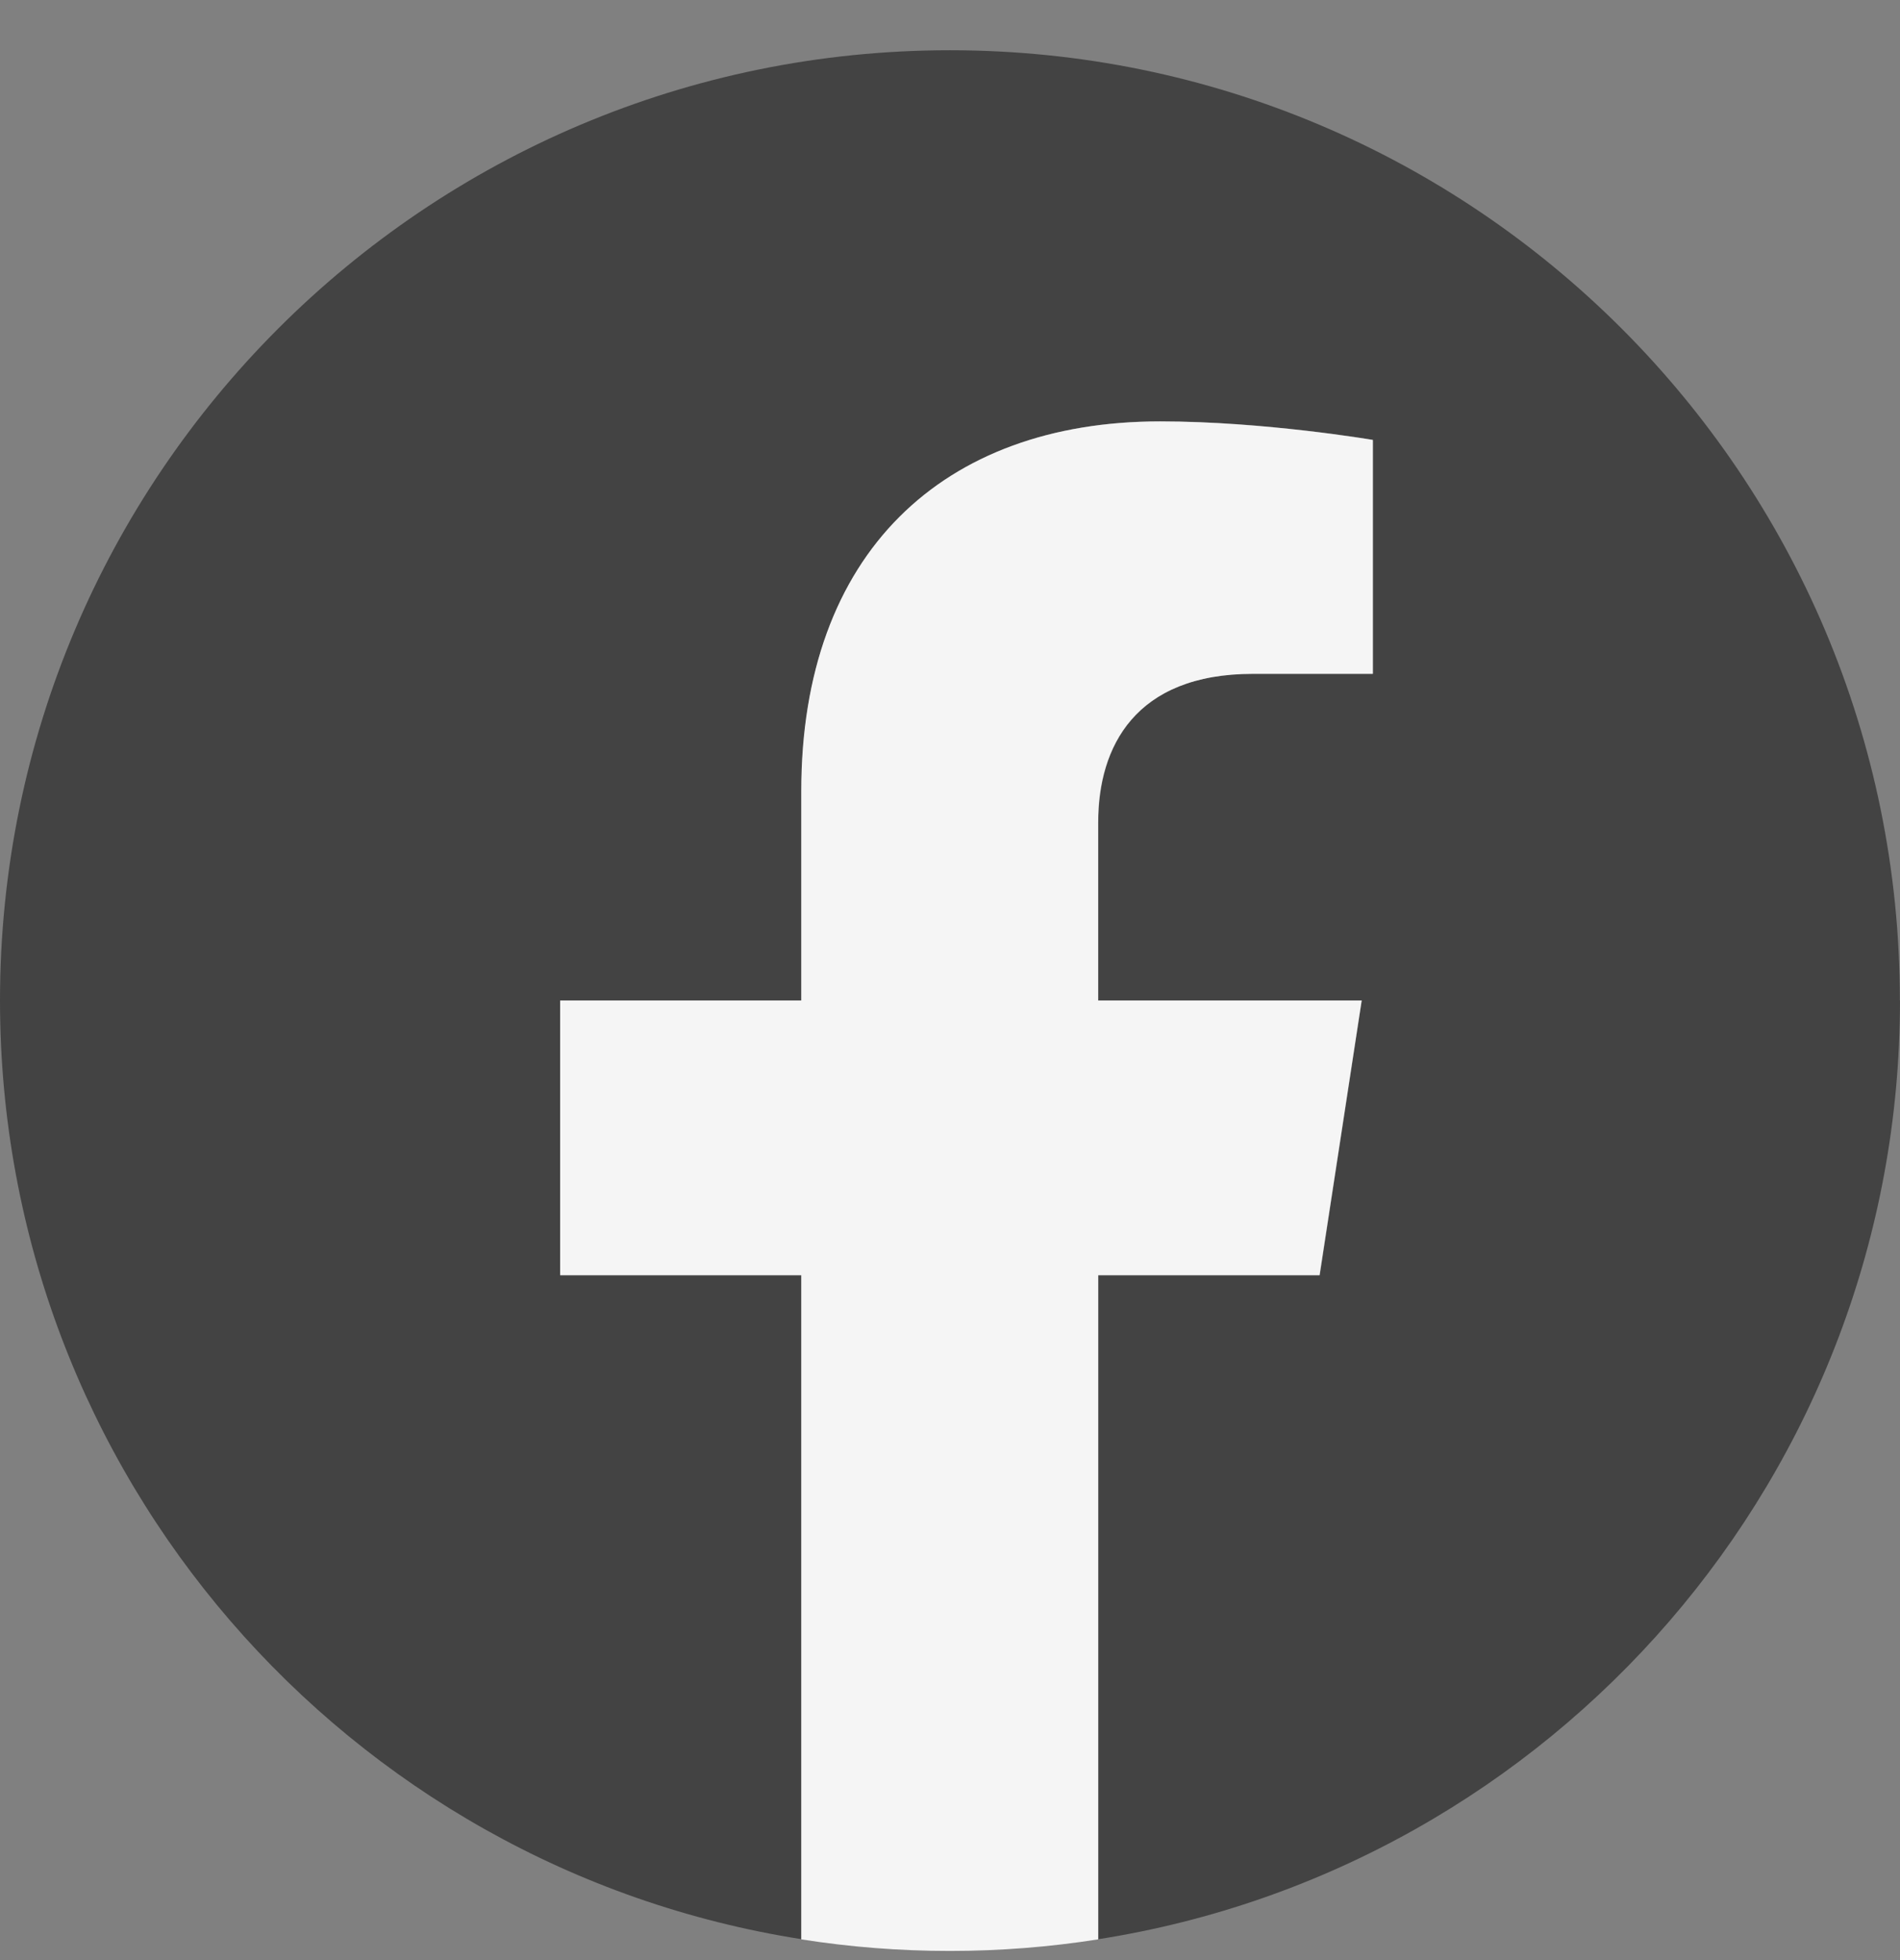
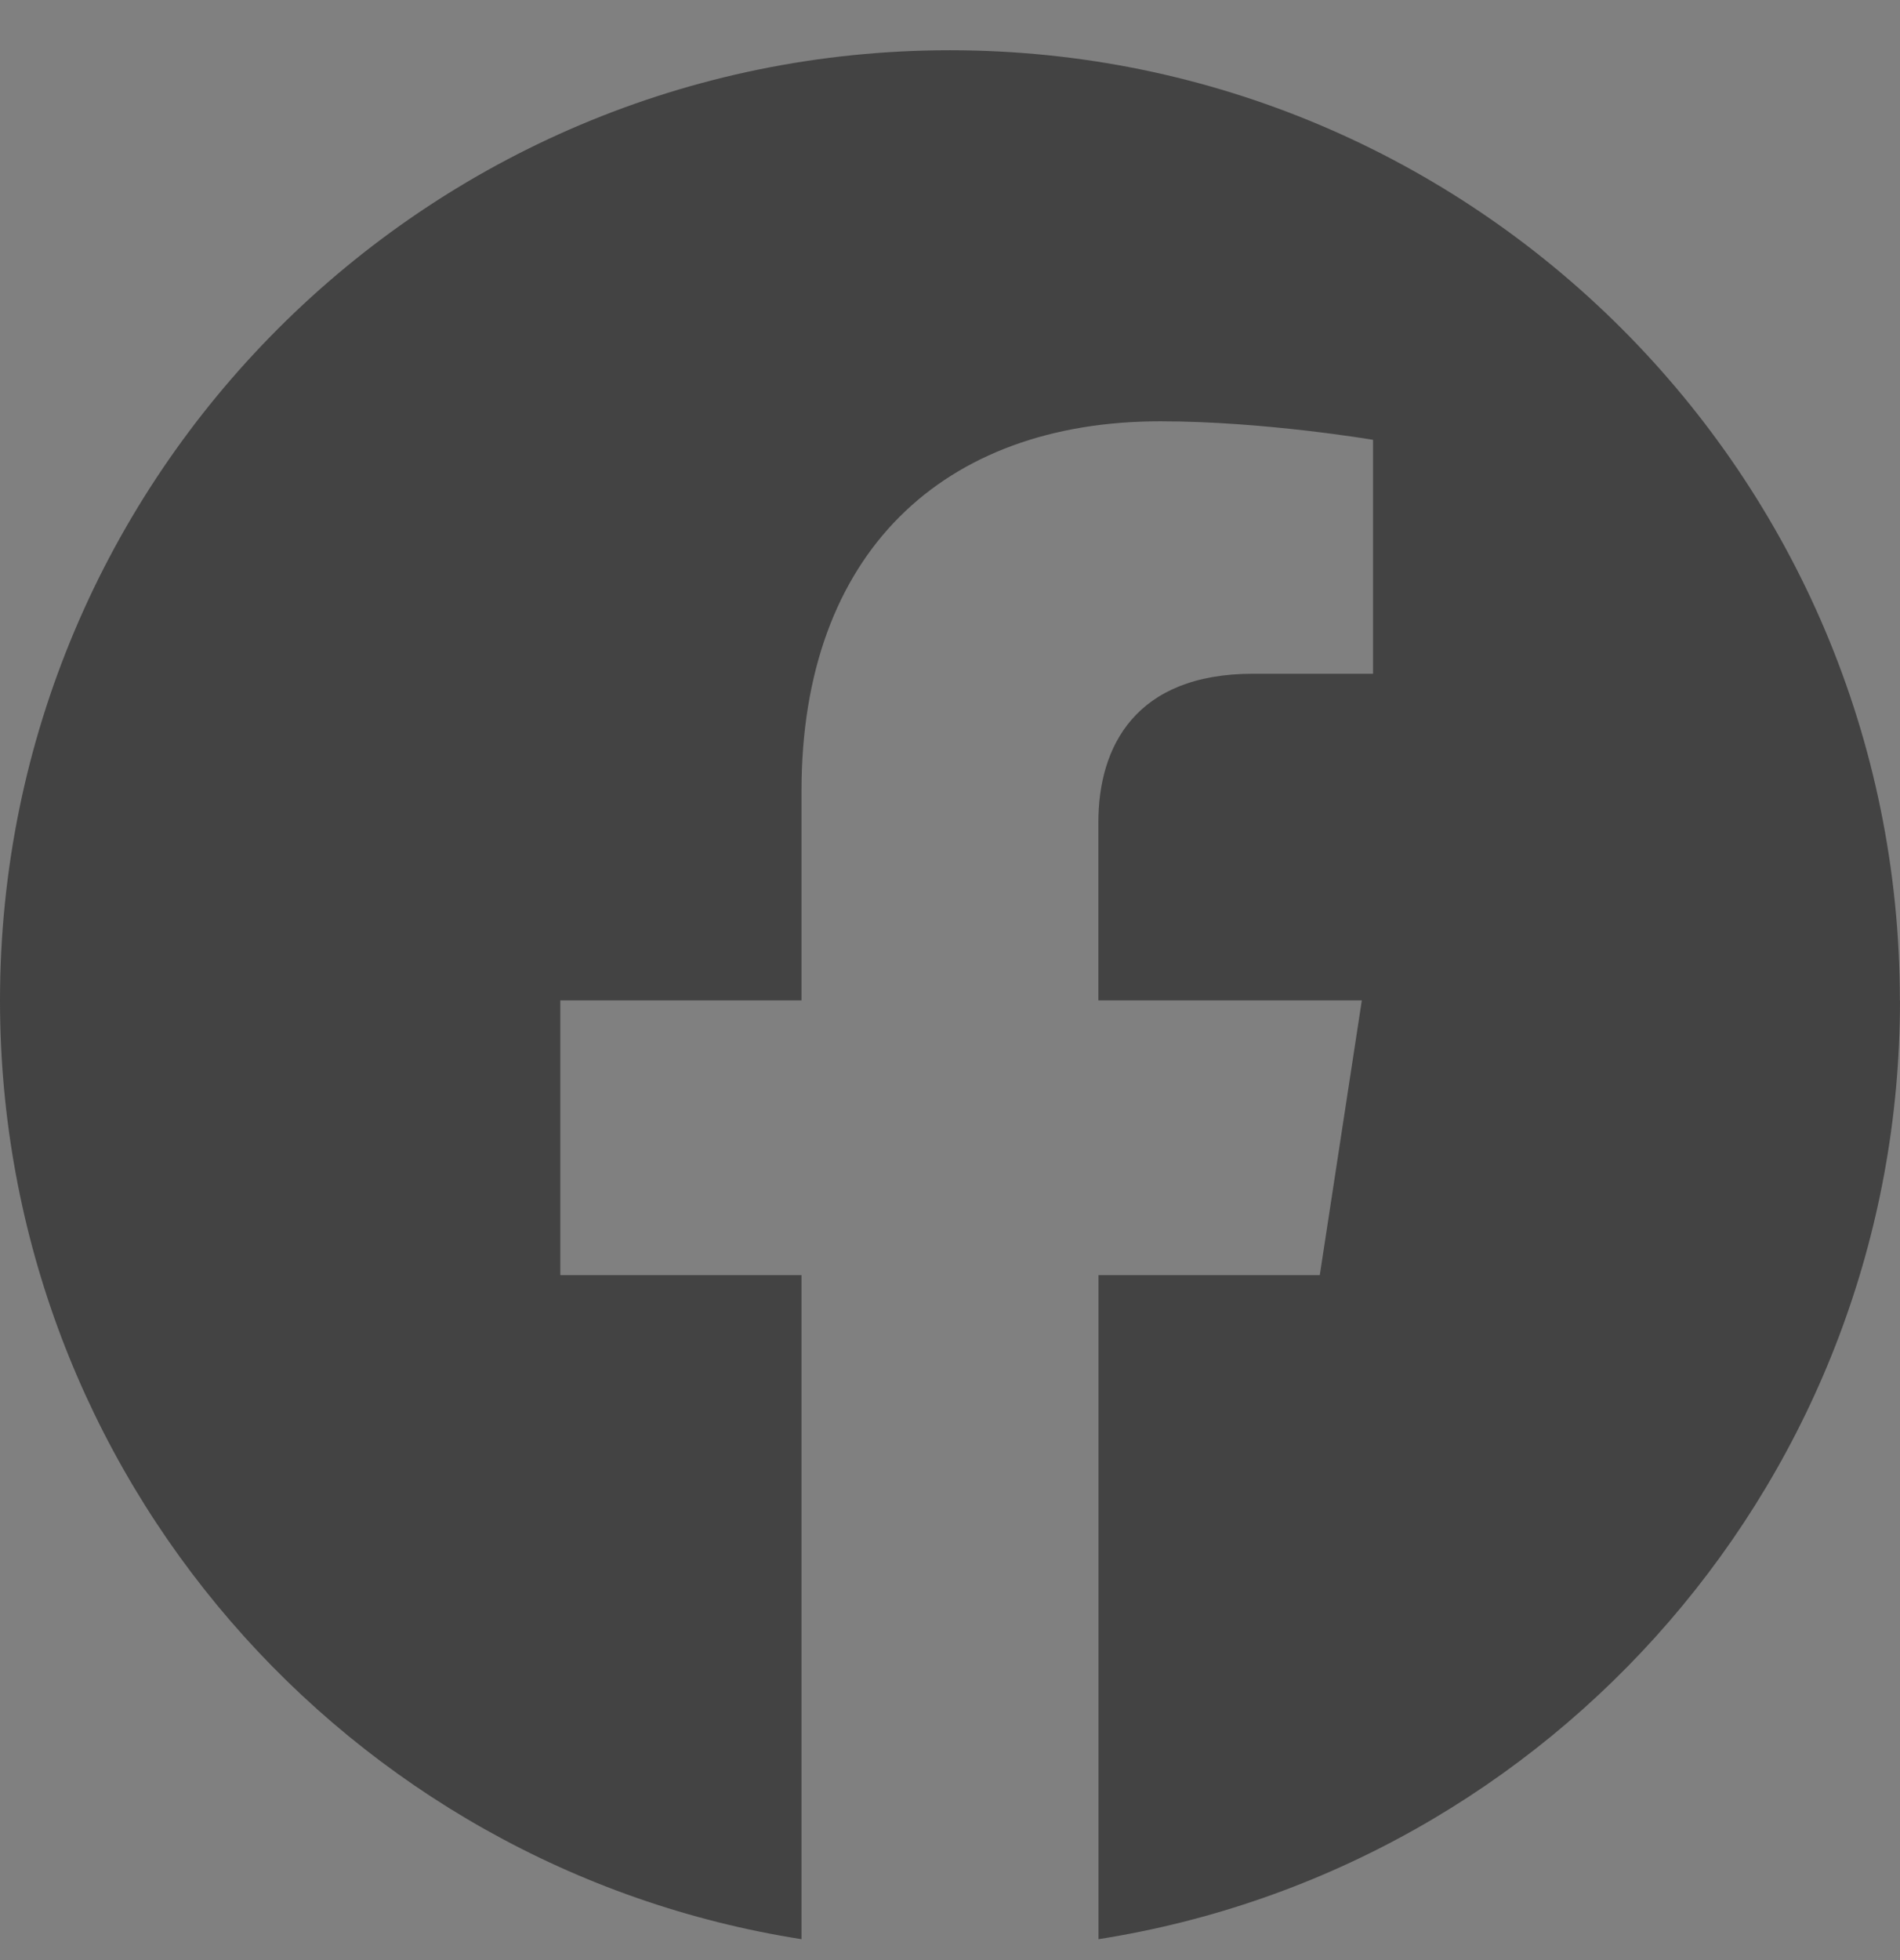
<svg xmlns="http://www.w3.org/2000/svg" width="32" height="33" viewBox="0 0 32 33" fill="none">
  <rect x="0" y="0" width="32" height="33" fill="#808080" stroke="none" />
  <path d="M31.998 16.845C31.998 8.008 24.835 0.846 15.999 0.846C7.162 0.846 0 8.008 0 16.845C0 24.83 5.851 31.449 13.499 32.648V21.468H9.437V16.842H13.499V13.317C13.499 9.308 15.886 7.093 19.542 7.093C21.292 7.093 23.125 7.405 23.125 7.405V11.343H21.106C19.118 11.343 18.499 12.576 18.499 13.84V16.842H22.936L22.228 21.468H18.501V32.648C26.149 31.449 32 24.83 32 16.845H31.998Z" fill="#434343" />
-   <path d="M22.224 21.47L22.933 16.845H18.495V13.842C18.495 12.576 19.114 11.345 21.102 11.345H23.121V7.407C23.121 7.407 21.291 7.095 19.538 7.095C15.883 7.095 13.495 9.311 13.495 13.319V16.845H9.434V21.47H13.495V32.651C14.309 32.779 15.144 32.846 15.995 32.846C16.846 32.846 17.681 32.779 18.495 32.651V21.47H22.222H22.224Z" fill="#F5F5F5" />
</svg>